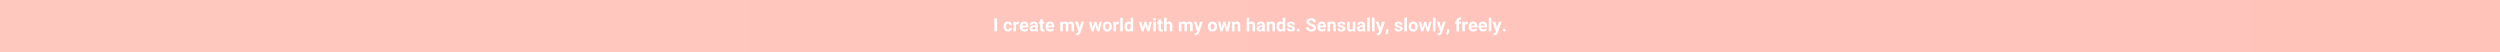
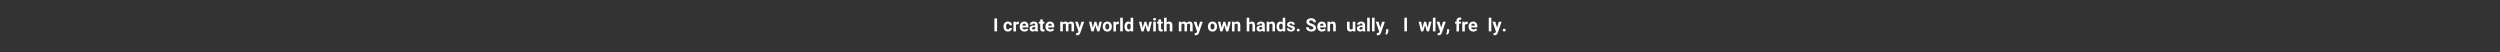
<svg xmlns="http://www.w3.org/2000/svg" id="a" data-name="Слой 1" width="1920" height="40" viewBox="0 0 1920 40">
  <rect x="0" y="0" width="1920" height="40" fill="#333333" stroke="none" />
  <defs>
    <style>
      .c {
        fill: #fff;
      }

      .c, .d {
        stroke-width: 0px;
      }

      .d {
        fill: url(#b);
      }
    </style>
    <linearGradient id="b" data-name="Безымянный градиент 3" x1="0" y1="20" x2="1920" y2="20" gradientUnits="userSpaceOnUse">
      <stop offset="0" stop-color="#ffc8bf" />
      <stop offset="1" stop-color="#ffc3ba" />
    </linearGradient>
  </defs>
-   <rect class="d" width="1920" height="40" />
  <g>
    <path class="c" d="M765.75,24.09h-2.05v-9.95h2.05v9.95Z" />
    <path class="c" d="M774.09,22.63c.37,0,.66-.1.89-.3.23-.2.35-.47.36-.8h1.85c0,.5-.14.96-.41,1.38-.27.42-.64.74-1.1.97-.47.23-.98.34-1.55.34-1.06,0-1.89-.34-2.5-1.01-.61-.67-.92-1.6-.92-2.79v-.13c0-1.14.3-2.05.91-2.73.61-.68,1.44-1.02,2.5-1.02.93,0,1.67.26,2.23.79.56.53.84,1.23.85,2.1h-1.85c0-.38-.13-.7-.36-.94-.23-.24-.53-.36-.9-.36-.46,0-.81.17-1.04.5-.24.33-.35.88-.35,1.63v.21c0,.76.12,1.31.35,1.64.23.33.59.5,1.06.5Z" />
    <path class="c" d="M782.47,18.55c-.27-.04-.51-.05-.71-.05-.75,0-1.24.25-1.47.76v4.84h-1.98v-7.4h1.87l.05.88c.4-.68.95-1.02,1.65-1.02.22,0,.42.03.62.09l-.03,1.9Z" />
    <path class="c" d="M786.82,24.23c-1.08,0-1.97-.33-2.65-1-.68-.67-1.02-1.55-1.02-2.66v-.19c0-.74.14-1.41.43-1.99.29-.59.69-1.04,1.22-1.35.53-.32,1.13-.48,1.8-.48,1.01,0,1.81.32,2.39.96.58.64.87,1.54.87,2.71v.81h-4.71c.06.48.26.87.58,1.16.32.29.73.44,1.22.44.76,0,1.36-.28,1.78-.83l.97,1.09c-.3.42-.7.75-1.2.98-.51.23-1.07.35-1.68.35ZM786.6,18.15c-.39,0-.71.13-.95.4-.24.27-.4.65-.47,1.14h2.75v-.16c0-.44-.13-.78-.36-1.02-.23-.24-.55-.36-.97-.36Z" />
    <path class="c" d="M795.27,24.09c-.09-.18-.16-.4-.2-.66-.48.53-1.1.8-1.87.8-.72,0-1.33-.21-1.8-.63-.48-.42-.71-.95-.71-1.59,0-.78.29-1.38.87-1.8.58-.42,1.42-.63,2.52-.64h.91v-.42c0-.34-.09-.62-.26-.82s-.45-.31-.83-.31c-.33,0-.59.08-.78.24-.19.16-.28.38-.28.66h-1.98c0-.43.13-.82.4-1.19.26-.36.64-.65,1.12-.86.48-.21,1.03-.31,1.63-.31.91,0,1.63.23,2.17.69.54.46.8,1.1.8,1.93v3.21c0,.7.1,1.23.29,1.59v.12h-2ZM793.64,22.72c.29,0,.56-.06.81-.19.25-.13.43-.3.55-.52v-1.27h-.74c-.99,0-1.51.34-1.58,1.03v.12c0,.25.08.45.25.61.17.16.41.24.71.24Z" />
    <path class="c" d="M800.86,14.88v1.82h1.26v1.45h-1.26v3.69c0,.27.05.47.16.59.1.12.31.18.6.18.22,0,.41-.02.58-.05v1.5c-.39.12-.79.18-1.2.18-1.39,0-2.09-.7-2.12-2.1v-3.99h-1.08v-1.45h1.08v-1.82h1.98Z" />
    <path class="c" d="M806.62,24.23c-1.08,0-1.97-.33-2.65-1-.68-.67-1.02-1.55-1.02-2.66v-.19c0-.74.14-1.41.43-1.99.29-.59.69-1.04,1.22-1.35.53-.32,1.13-.48,1.8-.48,1.01,0,1.81.32,2.39.96.58.64.87,1.54.87,2.71v.81h-4.71c.06.48.26.87.58,1.16.32.29.73.44,1.22.44.76,0,1.36-.28,1.78-.83l.97,1.09c-.3.42-.7.75-1.2.98-.51.23-1.07.35-1.68.35ZM806.4,18.15c-.39,0-.71.13-.95.4-.24.27-.4.65-.47,1.14h2.75v-.16c0-.44-.13-.78-.36-1.02s-.55-.36-.97-.36Z" />
    <path class="c" d="M816.13,16.69l.06.83c.52-.64,1.23-.96,2.13-.96.95,0,1.61.38,1.96,1.13.52-.75,1.26-1.13,2.22-1.13.8,0,1.4.23,1.79.7.39.47.59,1.17.59,2.11v4.72h-1.98v-4.72c0-.42-.08-.73-.25-.92-.16-.19-.45-.29-.87-.29-.59,0-1,.28-1.23.85v5.08s-1.97,0-1.97,0v-4.71c0-.43-.08-.74-.25-.93s-.46-.29-.86-.29c-.56,0-.97.23-1.22.7v5.23h-1.98v-7.4h1.85Z" />
    <path class="c" d="M829.16,21.29l1.37-4.6h2.12l-2.97,8.54-.16.39c-.44.97-1.17,1.45-2.19,1.45-.29,0-.58-.04-.88-.13v-1.5h.3c.37,0,.65-.05.84-.16.18-.11.33-.3.43-.57l.23-.61-2.59-7.42h2.13l1.37,4.6Z" />
    <path class="c" d="M843.34,21.4l.97-4.71h1.91l-1.89,7.4h-1.65l-1.4-4.66-1.4,4.66h-1.65l-1.89-7.4h1.91l.96,4.7,1.35-4.7h1.43l1.35,4.71Z" />
    <path class="c" d="M846.89,20.32c0-.73.14-1.39.42-1.96s.69-1.02,1.22-1.33c.53-.31,1.15-.47,1.85-.47,1,0,1.81.31,2.44.92.63.61.98,1.44,1.06,2.49v.51c.01,1.13-.3,2.04-.94,2.73-.63.69-1.48,1.03-2.55,1.03s-1.92-.34-2.55-1.03c-.63-.68-.95-1.61-.95-2.79v-.09ZM848.87,20.46c0,.7.13,1.24.4,1.61s.64.56,1.13.56.85-.18,1.12-.55.4-.96.4-1.76c0-.69-.13-1.22-.4-1.6s-.65-.57-1.13-.57-.86.19-1.12.57c-.26.38-.4.96-.4,1.75Z" />
    <path class="c" d="M859.27,18.55c-.27-.04-.51-.05-.71-.05-.75,0-1.24.25-1.47.76v4.84h-1.98v-7.4h1.87l.05.88c.4-.68.95-1.02,1.65-1.02.22,0,.42.03.62.09l-.03,1.9Z" />
    <path class="c" d="M862.3,24.09h-1.98v-10.5h1.98v10.5Z" />
    <path class="c" d="M863.62,20.34c0-1.15.26-2.07.78-2.75.52-.68,1.23-1.03,2.12-1.03.72,0,1.31.27,1.78.81v-3.77h1.98v10.5h-1.78l-.1-.79c-.49.62-1.13.92-1.9.92-.87,0-1.57-.34-2.1-1.03-.53-.69-.79-1.64-.79-2.86ZM865.6,20.49c0,.69.12,1.23.36,1.59.24.37.59.55,1.05.55.61,0,1.04-.26,1.29-.77v-2.92c-.25-.52-.67-.77-1.28-.77-.95,0-1.43.77-1.43,2.32Z" />
    <path class="c" d="M881.74,21.4l.97-4.71h1.91l-1.89,7.4h-1.65l-1.4-4.66-1.4,4.66h-1.65l-1.89-7.4h1.91l.96,4.7,1.35-4.7h1.43l1.35,4.71Z" />
    <path class="c" d="M885.58,14.78c0-.3.1-.54.3-.73.2-.19.47-.29.81-.29s.61.1.81.29.3.44.3.73-.1.55-.3.74c-.2.19-.47.29-.8.29s-.6-.1-.8-.29c-.2-.19-.3-.44-.3-.74ZM887.68,24.09h-1.98v-7.4h1.98v7.4Z" />
    <path class="c" d="M891.67,14.88v1.82h1.26v1.45h-1.26v3.69c0,.27.05.47.16.59.1.12.31.18.6.18.22,0,.41-.02.58-.05v1.5c-.39.12-.79.18-1.2.18-1.39,0-2.09-.7-2.12-2.1v-3.99h-1.08v-1.45h1.08v-1.82h1.98Z" />
    <path class="c" d="M895.96,17.5c.52-.63,1.18-.94,1.98-.94,1.6,0,2.42.93,2.44,2.8v4.74h-1.98v-4.68c0-.42-.09-.74-.27-.94-.18-.2-.49-.3-.91-.3-.58,0-1,.22-1.26.67v5.26h-1.98v-10.5h1.98v3.91Z" />
    <path class="c" d="M907.21,16.69l.06.83c.52-.64,1.23-.96,2.13-.96.95,0,1.61.38,1.96,1.13.52-.75,1.26-1.13,2.22-1.13.8,0,1.4.23,1.79.7.39.47.59,1.17.59,2.11v4.72h-1.98v-4.72c0-.42-.08-.73-.25-.92-.16-.19-.45-.29-.87-.29-.59,0-1,.28-1.23.85v5.08s-1.97,0-1.97,0v-4.71c0-.43-.08-.74-.25-.93s-.46-.29-.86-.29c-.56,0-.97.23-1.22.7v5.23h-1.98v-7.4h1.85Z" />
    <path class="c" d="M920.24,21.29l1.37-4.6h2.12l-2.97,8.54-.16.39c-.44.97-1.17,1.45-2.19,1.45-.29,0-.58-.04-.88-.13v-1.5h.3c.37,0,.65-.05.84-.16.18-.11.33-.3.43-.57l.23-.61-2.59-7.42h2.13l1.37,4.6Z" />
    <path class="c" d="M927.68,20.32c0-.73.14-1.39.42-1.96s.69-1.02,1.22-1.33c.53-.31,1.15-.47,1.85-.47,1,0,1.81.31,2.44.92.63.61.98,1.44,1.06,2.49v.51c.01,1.13-.3,2.04-.94,2.73-.63.69-1.48,1.03-2.55,1.03s-1.92-.34-2.55-1.03c-.63-.68-.95-1.61-.95-2.79v-.09ZM929.66,20.46c0,.7.13,1.24.4,1.61s.64.56,1.13.56.85-.18,1.12-.55.4-.96.4-1.76c0-.69-.13-1.22-.4-1.6s-.65-.57-1.13-.57-.86.19-1.12.57c-.26.38-.4.96-.4,1.75Z" />
    <path class="c" d="M942.34,21.4l.97-4.71h1.91l-1.89,7.4h-1.65l-1.4-4.66-1.4,4.66h-1.65l-1.89-7.4h1.91l.96,4.7,1.35-4.7h1.43l1.35,4.71Z" />
    <path class="c" d="M948.01,16.69l.06.85c.53-.66,1.24-.99,2.13-.99.78,0,1.37.23,1.75.69.38.46.58,1.15.59,2.06v4.78h-1.98v-4.73c0-.42-.09-.72-.27-.91-.18-.19-.49-.28-.91-.28-.56,0-.97.24-1.25.71v5.22h-1.98v-7.4h1.86Z" />
    <path class="c" d="M959.45,17.5c.52-.63,1.18-.94,1.98-.94,1.6,0,2.42.93,2.44,2.8v4.74h-1.98v-4.68c0-.42-.09-.74-.27-.94-.18-.2-.49-.3-.91-.3-.58,0-1,.22-1.26.67v5.26h-1.98v-10.5h1.98v3.91Z" />
    <path class="c" d="M969.64,24.09c-.09-.18-.16-.4-.2-.66-.48.53-1.1.8-1.87.8-.72,0-1.33-.21-1.8-.63-.48-.42-.71-.95-.71-1.59,0-.78.29-1.38.87-1.8.58-.42,1.42-.63,2.52-.64h.91v-.42c0-.34-.09-.62-.26-.82-.18-.21-.45-.31-.83-.31-.33,0-.59.08-.78.24-.19.16-.28.38-.28.66h-1.98c0-.43.13-.82.4-1.19.26-.36.64-.65,1.12-.86.48-.21,1.03-.31,1.63-.31.91,0,1.63.23,2.17.69.54.46.8,1.1.8,1.93v3.21c0,.7.1,1.23.29,1.59v.12h-2ZM968.01,22.72c.29,0,.56-.06.81-.19s.43-.3.55-.52v-1.27h-.74c-.99,0-1.52.34-1.58,1.03v.12c0,.25.08.45.25.61.17.16.41.24.71.24Z" />
    <path class="c" d="M974.68,16.69l.06.85c.53-.66,1.24-.99,2.13-.99.78,0,1.37.23,1.75.69.38.46.58,1.15.59,2.06v4.78h-1.98v-4.73c0-.42-.09-.72-.27-.91-.18-.19-.49-.28-.91-.28-.56,0-.97.24-1.25.71v5.22h-1.98v-7.4h1.86Z" />
    <path class="c" d="M980.4,20.34c0-1.15.26-2.07.78-2.75.52-.68,1.23-1.03,2.12-1.03.72,0,1.31.27,1.78.81v-3.77h1.98v10.5h-1.78l-.1-.79c-.49.62-1.13.92-1.9.92-.87,0-1.57-.34-2.1-1.03-.53-.69-.79-1.64-.79-2.86ZM982.37,20.49c0,.69.12,1.23.36,1.59.24.37.59.55,1.05.55.61,0,1.04-.26,1.29-.77v-2.92c-.25-.52-.67-.77-1.28-.77-.95,0-1.43.77-1.43,2.32Z" />
    <path class="c" d="M992.6,22.05c0-.24-.12-.43-.36-.57-.24-.14-.62-.26-1.15-.37-1.76-.37-2.64-1.12-2.64-2.24,0-.66.27-1.2.82-1.64.54-.44,1.26-.66,2.14-.66.94,0,1.69.22,2.25.66.56.44.84,1.02.84,1.72h-1.98c0-.28-.09-.52-.27-.7s-.47-.28-.85-.28c-.33,0-.59.08-.77.23s-.27.34-.27.57c0,.22.1.4.31.53.21.13.56.25,1.05.35.49.1.91.21,1.24.33,1.04.38,1.57,1.05,1.57,1.99,0,.67-.29,1.22-.87,1.64s-1.33.62-2.24.62c-.62,0-1.17-.11-1.65-.33-.48-.22-.86-.52-1.13-.91-.27-.39-.41-.8-.41-1.25h1.87c.02.35.15.62.39.81.24.19.57.28.97.28.38,0,.66-.07.86-.21.19-.14.29-.33.29-.56Z" />
    <path class="c" d="M995.89,23.12c0-.31.11-.57.32-.77.21-.2.48-.29.8-.29s.59.1.8.29c.21.2.32.45.32.77s-.1.56-.31.76c-.21.19-.48.29-.81.29s-.59-.1-.8-.29c-.21-.19-.31-.45-.31-.76Z" />
    <path class="c" d="M1008.63,21.48c0-.39-.14-.68-.41-.89-.27-.21-.77-.43-1.48-.66-.71-.23-1.27-.46-1.69-.68-1.13-.61-1.7-1.43-1.7-2.47,0-.54.15-1.02.46-1.44.3-.42.74-.75,1.3-.99.57-.24,1.21-.36,1.91-.36s1.34.13,1.9.39c.56.26.99.62,1.3,1.09.31.47.46,1,.46,1.6h-2.05c0-.46-.14-.81-.43-1.06s-.69-.38-1.21-.38-.89.11-1.17.32-.42.49-.42.84c0,.32.16.59.49.81.33.22.81.42,1.44.62,1.17.35,2.02.79,2.55,1.31s.8,1.17.8,1.94c0,.86-.33,1.54-.98,2.03-.65.49-1.53.73-2.63.73-.77,0-1.46-.14-2.09-.42s-1.11-.66-1.44-1.15c-.33-.49-.5-1.05-.5-1.7h2.06c0,1.1.66,1.65,1.97,1.65.49,0,.87-.1,1.14-.3s.41-.48.41-.83Z" />
    <path class="c" d="M1015.35,24.23c-1.08,0-1.97-.33-2.65-1-.68-.67-1.02-1.55-1.02-2.66v-.19c0-.74.14-1.41.43-1.99.29-.59.69-1.04,1.22-1.35.53-.32,1.13-.48,1.8-.48,1.01,0,1.81.32,2.39.96.58.64.87,1.54.87,2.71v.81h-4.71c.06.48.26.87.58,1.16.32.29.73.44,1.22.44.76,0,1.36-.28,1.78-.83l.97,1.09c-.3.42-.7.75-1.2.98-.51.23-1.07.35-1.68.35ZM1015.13,18.15c-.39,0-.71.13-.95.4-.24.27-.4.65-.47,1.14h2.75v-.16c0-.44-.13-.78-.36-1.02s-.55-.36-.97-.36Z" />
    <path class="c" d="M1021.34,16.69l.06.85c.53-.66,1.24-.99,2.13-.99.78,0,1.37.23,1.75.69.38.46.58,1.15.59,2.06v4.78h-1.98v-4.73c0-.42-.09-.72-.27-.91-.18-.19-.49-.28-.91-.28-.56,0-.97.24-1.25.71v5.22h-1.98v-7.4h1.86Z" />
-     <path class="c" d="M1031.36,22.05c0-.24-.12-.43-.36-.57-.24-.14-.62-.26-1.15-.37-1.76-.37-2.64-1.12-2.64-2.24,0-.66.27-1.2.82-1.64.54-.44,1.26-.66,2.14-.66.94,0,1.69.22,2.25.66.56.44.84,1.02.84,1.72h-1.98c0-.28-.09-.52-.27-.7s-.47-.28-.85-.28c-.33,0-.59.08-.77.23s-.27.34-.27.57c0,.22.1.4.31.53.21.13.56.25,1.05.35.49.1.91.21,1.24.33,1.04.38,1.57,1.05,1.57,1.99,0,.67-.29,1.22-.87,1.64s-1.33.62-2.24.62c-.62,0-1.17-.11-1.65-.33-.48-.22-.86-.52-1.13-.91-.27-.39-.41-.8-.41-1.25h1.87c.02.35.15.62.39.81.24.19.57.28.97.28.38,0,.66-.07.86-.21.19-.14.29-.33.29-.56Z" />
    <path class="c" d="M1038.99,23.34c-.49.59-1.16.89-2.02.89-.79,0-1.4-.23-1.82-.68-.42-.46-.63-1.12-.64-2v-4.85h1.98v4.78c0,.77.35,1.16,1.05,1.16s1.13-.23,1.38-.7v-5.24h1.98v7.4h-1.86l-.05-.75Z" />
    <path class="c" d="M1046.68,24.09c-.09-.18-.16-.4-.2-.66-.48.53-1.1.8-1.87.8-.72,0-1.33-.21-1.8-.63-.48-.42-.71-.95-.71-1.59,0-.78.29-1.38.87-1.8.58-.42,1.42-.63,2.52-.64h.91v-.42c0-.34-.09-.62-.26-.82-.18-.21-.45-.31-.83-.31-.33,0-.59.08-.78.24-.19.16-.28.38-.28.66h-1.98c0-.43.13-.82.4-1.19.26-.36.64-.65,1.12-.86.48-.21,1.03-.31,1.63-.31.91,0,1.63.23,2.17.69.54.46.8,1.1.8,1.93v3.21c0,.7.1,1.23.29,1.59v.12h-2ZM1045.04,22.72c.29,0,.56-.06.81-.19s.43-.3.55-.52v-1.27h-.74c-.99,0-1.52.34-1.58,1.03v.12c0,.25.08.45.25.61.17.16.41.24.71.24Z" />
    <path class="c" d="M1051.98,24.09h-1.98v-10.5h1.98v10.5Z" />
    <path class="c" d="M1055.69,24.09h-1.98v-10.5h1.98v10.5Z" />
    <path class="c" d="M1060.08,21.29l1.37-4.6h2.12l-2.97,8.54-.16.39c-.44.97-1.17,1.45-2.19,1.45-.29,0-.58-.04-.88-.13v-1.5h.3c.37,0,.65-.05.84-.16.18-.11.33-.3.43-.57l.23-.61-2.59-7.42h2.13l1.37,4.6Z" />
    <path class="c" d="M1064.86,26.59l-1.03-.54.25-.44c.31-.56.46-1.11.47-1.66v-1.53h1.67v1.37c-.01.51-.14,1.02-.39,1.53-.25.52-.57.94-.96,1.28Z" />
-     <path class="c" d="M1075.26,22.05c0-.24-.12-.43-.36-.57-.24-.14-.62-.26-1.15-.37-1.76-.37-2.64-1.12-2.64-2.24,0-.66.27-1.2.82-1.64.54-.44,1.26-.66,2.14-.66.94,0,1.69.22,2.25.66.56.44.84,1.02.84,1.72h-1.98c0-.28-.09-.52-.27-.7s-.47-.28-.85-.28c-.33,0-.59.08-.77.23s-.27.34-.27.57c0,.22.1.4.31.53.21.13.56.25,1.05.35.49.1.91.21,1.24.33,1.04.38,1.57,1.05,1.57,1.99,0,.67-.29,1.22-.87,1.64s-1.33.62-2.24.62c-.62,0-1.17-.11-1.65-.33-.48-.22-.86-.52-1.13-.91-.27-.39-.41-.8-.41-1.25h1.87c.02.35.15.62.39.81.24.19.57.28.97.28.38,0,.66-.07.86-.21.19-.14.29-.33.29-.56Z" />
    <path class="c" d="M1080.53,24.09h-1.98v-10.5h1.98v10.5Z" />
-     <path class="c" d="M1081.85,20.32c0-.73.14-1.39.42-1.96s.69-1.02,1.22-1.33c.53-.31,1.15-.47,1.85-.47,1,0,1.81.31,2.44.92.63.61.98,1.44,1.06,2.49v.51c.01,1.13-.3,2.04-.94,2.73-.63.69-1.48,1.03-2.55,1.03s-1.92-.34-2.55-1.03c-.63-.68-.95-1.61-.95-2.79v-.09ZM1083.83,20.46c0,.7.13,1.24.4,1.61s.64.56,1.13.56.85-.18,1.12-.55.4-.96.4-1.76c0-.69-.13-1.22-.4-1.6s-.65-.57-1.13-.57-.86.19-1.12.57c-.26.38-.4.96-.4,1.75Z" />
    <path class="c" d="M1096.51,21.4l.97-4.71h1.91l-1.89,7.4h-1.65l-1.4-4.66-1.4,4.66h-1.65l-1.89-7.4h1.91l.96,4.7,1.35-4.7h1.43l1.35,4.71Z" />
    <path class="c" d="M1102.45,24.09h-1.98v-10.5h1.98v10.5Z" />
    <path class="c" d="M1106.84,21.29l1.37-4.6h2.12l-2.97,8.54-.16.39c-.44.97-1.17,1.45-2.19,1.45-.29,0-.58-.04-.88-.13v-1.5h.3c.37,0,.65-.05.84-.16.18-.11.33-.3.43-.57l.23-.61-2.59-7.42h2.13l1.37,4.6Z" />
    <path class="c" d="M1111.62,26.59l-1.03-.54.25-.44c.31-.56.46-1.11.47-1.66v-1.53h1.67v1.37c-.01.51-.14,1.02-.39,1.53-.25.52-.57.94-.96,1.28Z" />
    <path class="c" d="M1118.55,24.09v-5.95h-1.1v-1.45h1.1v-.63c0-.83.24-1.47.71-1.93.48-.46,1.14-.69,2-.69.27,0,.61.05,1,.14l-.02,1.53c-.16-.04-.36-.06-.6-.06-.74,0-1.11.35-1.11,1.05v.59h1.47v1.45h-1.47v5.95h-1.98Z" />
    <path class="c" d="M1127.18,18.55c-.27-.04-.51-.05-.71-.05-.75,0-1.24.25-1.47.76v4.84h-1.98v-7.4h1.87l.05.88c.4-.68.95-1.02,1.65-1.02.22,0,.42.03.62.09l-.03,1.9Z" />
    <path class="c" d="M1131.54,24.23c-1.08,0-1.97-.33-2.65-1-.68-.67-1.02-1.55-1.02-2.66v-.19c0-.74.14-1.41.43-1.99.29-.59.69-1.04,1.22-1.35.53-.32,1.13-.48,1.8-.48,1.01,0,1.81.32,2.39.96.58.64.87,1.54.87,2.71v.81h-4.71c.06.48.26.87.58,1.16.32.29.73.44,1.22.44.76,0,1.36-.28,1.78-.83l.97,1.09c-.3.42-.7.75-1.2.98-.51.23-1.07.35-1.68.35ZM1131.31,18.15c-.39,0-.71.13-.95.4-.24.27-.4.65-.47,1.14h2.75v-.16c0-.44-.13-.78-.36-1.02s-.55-.36-.97-.36Z" />
-     <path class="c" d="M1139.11,24.23c-1.08,0-1.97-.33-2.65-1-.68-.67-1.02-1.55-1.02-2.66v-.19c0-.74.14-1.41.43-1.99.29-.59.69-1.04,1.22-1.35.53-.32,1.13-.48,1.8-.48,1.01,0,1.81.32,2.39.96.58.64.87,1.54.87,2.71v.81h-4.71c.06.48.26.87.58,1.16.32.29.73.44,1.22.44.76,0,1.36-.28,1.78-.83l.97,1.09c-.3.42-.7.75-1.2.98-.51.23-1.07.35-1.68.35ZM1138.88,18.15c-.39,0-.71.13-.95.4-.24.27-.4.65-.47,1.14h2.75v-.16c0-.44-.13-.78-.36-1.02s-.55-.36-.97-.36Z" />
    <path class="c" d="M1145.35,24.09h-1.98v-10.5h1.98v10.5Z" />
    <path class="c" d="M1149.74,21.29l1.37-4.6h2.12l-2.97,8.54-.16.39c-.44.97-1.17,1.45-2.19,1.45-.29,0-.58-.04-.88-.13v-1.5h.3c.37,0,.65-.05.84-.16.18-.11.33-.3.43-.57l.23-.61-2.59-7.42h2.13l1.37,4.6Z" />
    <path class="c" d="M1154.11,23.12c0-.31.11-.57.32-.77.21-.2.48-.29.8-.29s.59.1.8.29c.21.2.32.45.32.77s-.1.56-.31.76c-.21.19-.48.29-.81.29s-.59-.1-.8-.29c-.21-.19-.31-.45-.31-.76Z" />
  </g>
</svg>